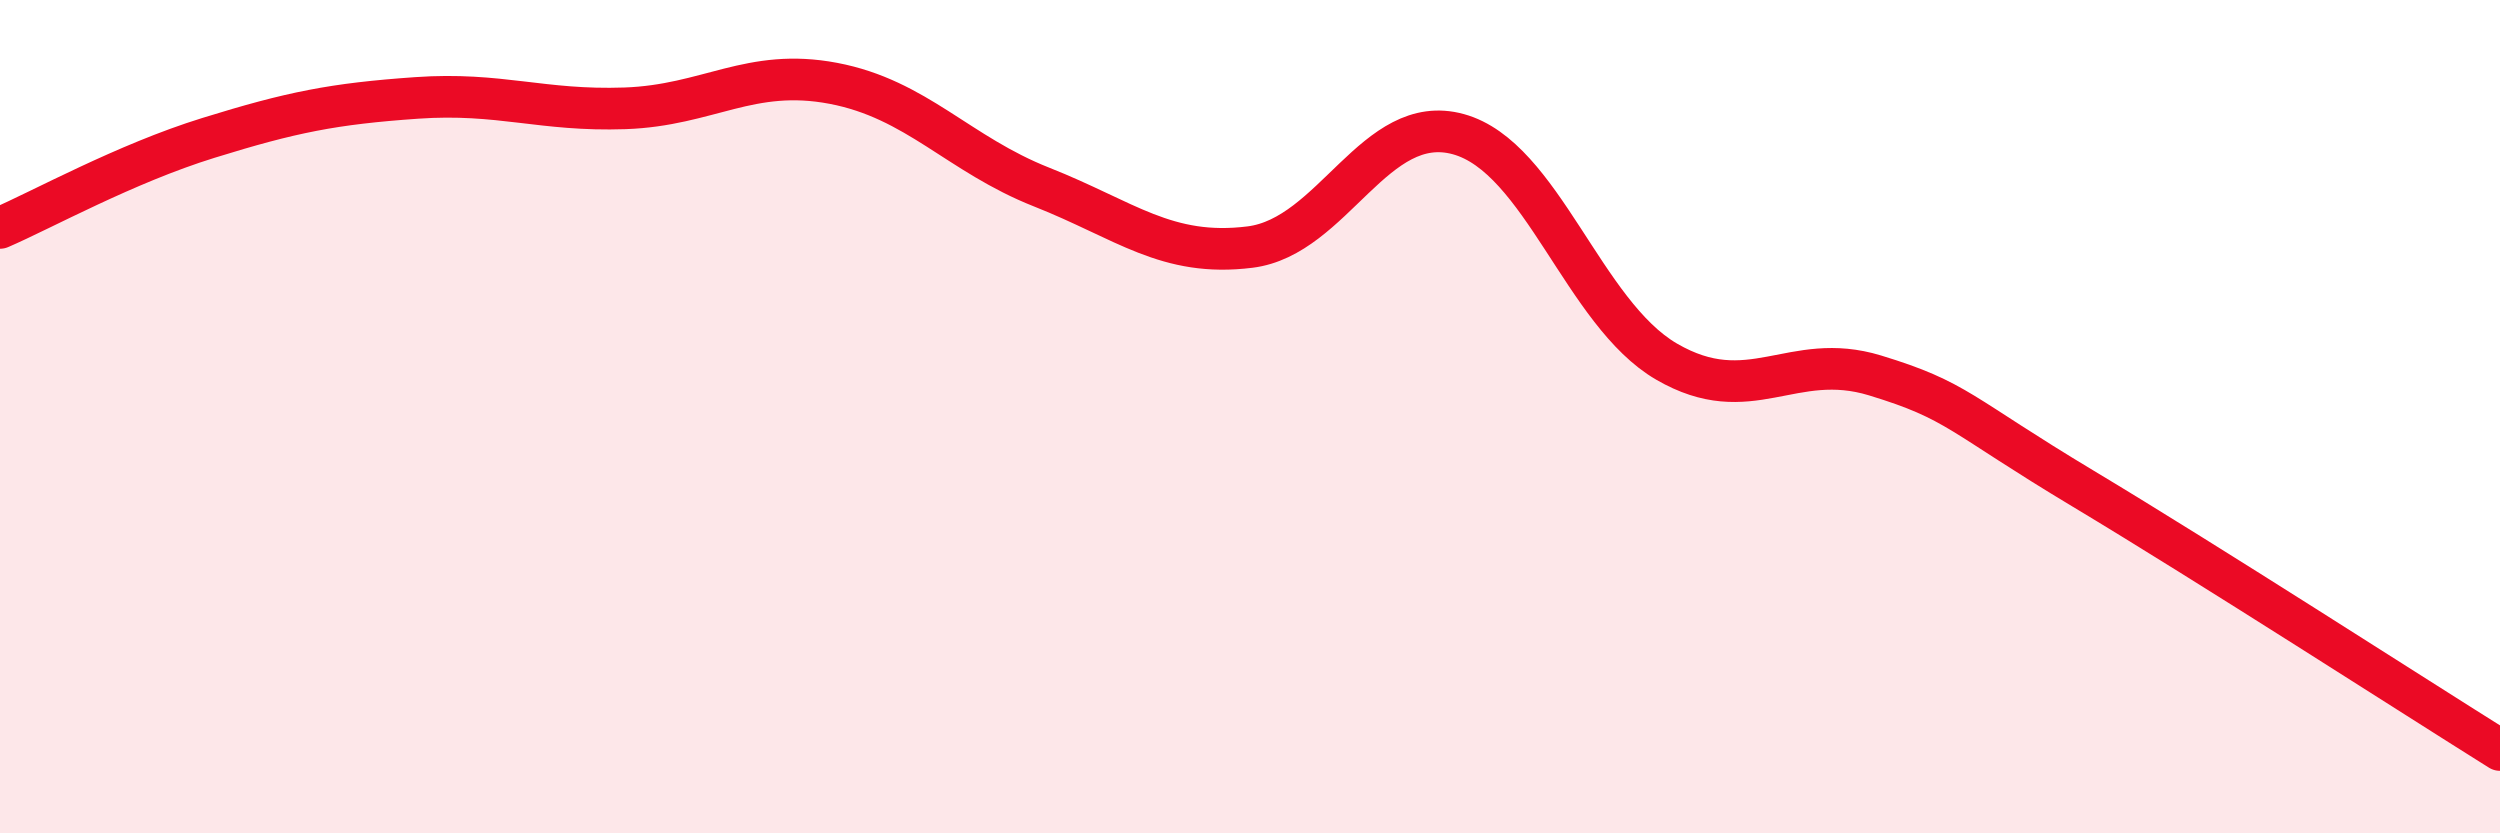
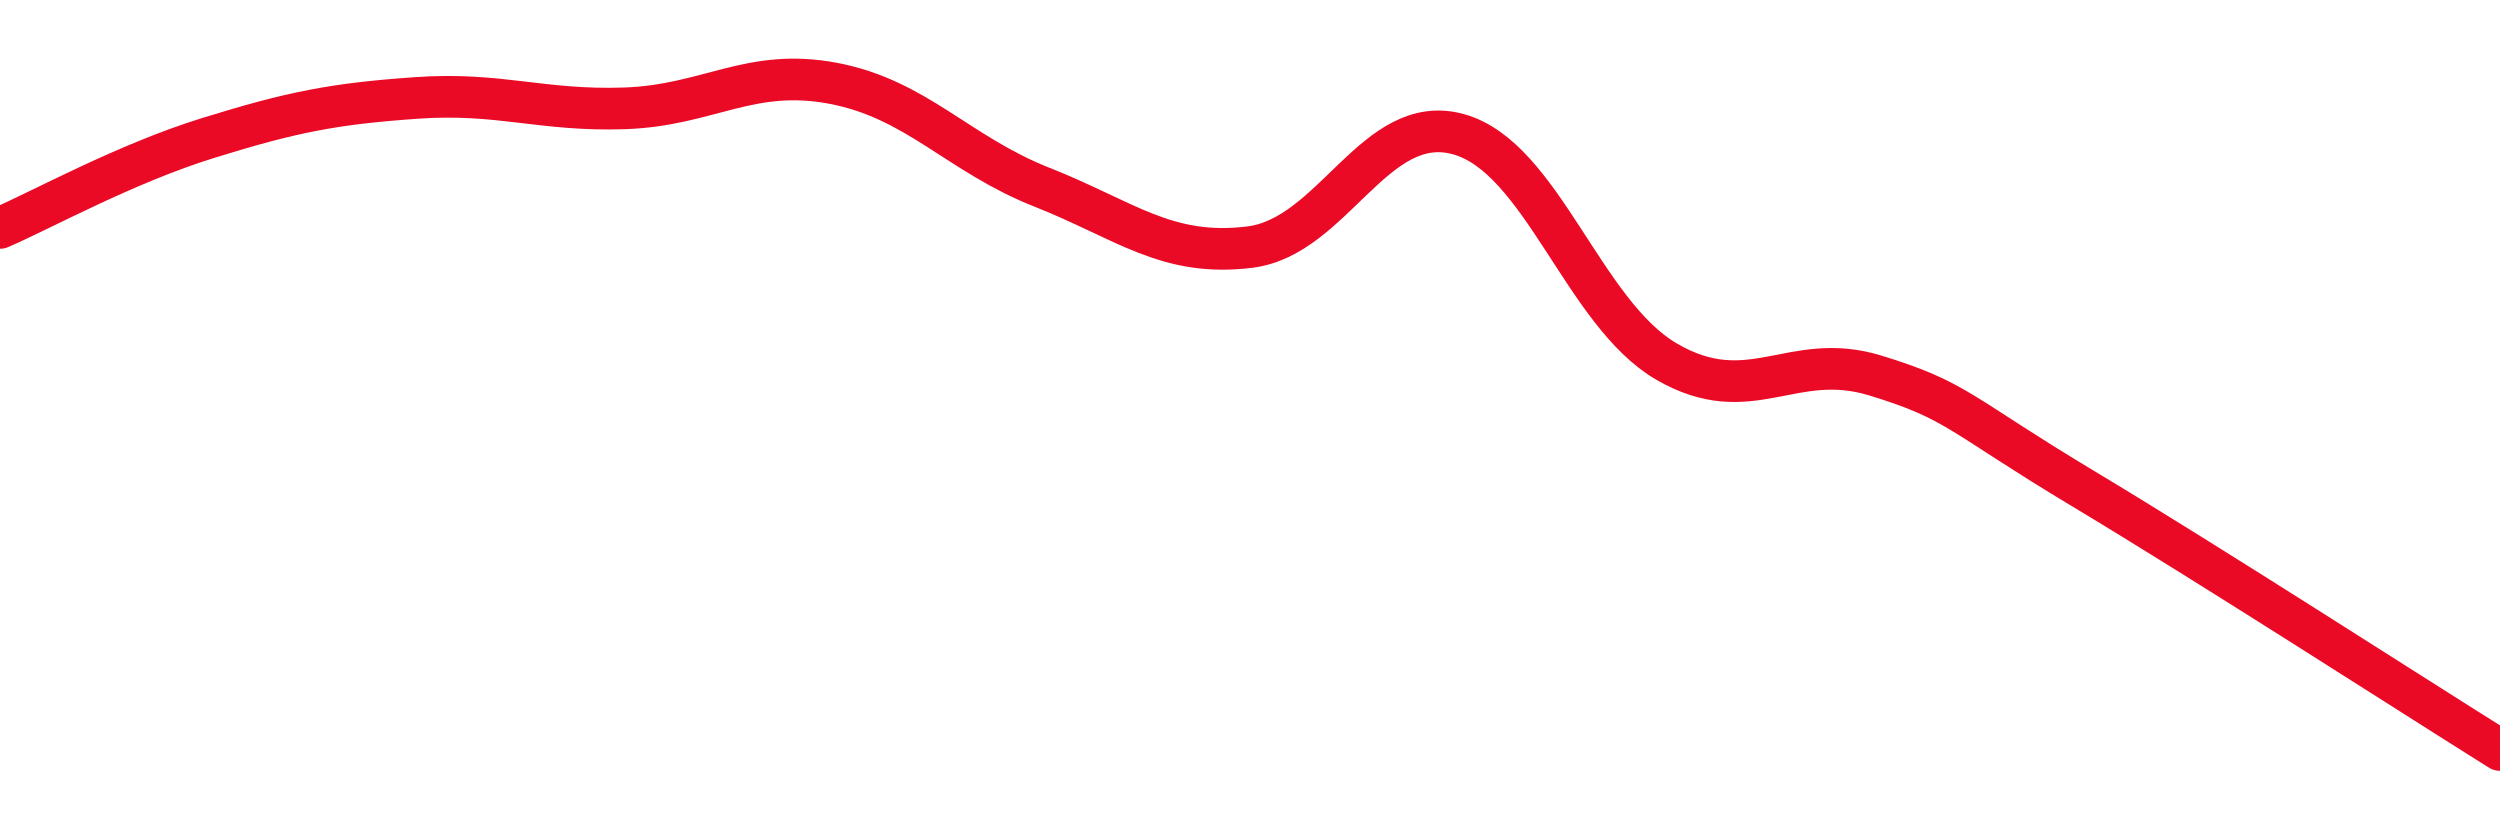
<svg xmlns="http://www.w3.org/2000/svg" width="60" height="20" viewBox="0 0 60 20">
-   <path d="M 0,5.47 C 1,5.04 3,3.93 5,3.31 C 7,2.69 8,2.49 10,2.35 C 12,2.21 13,2.67 15,2.6 C 17,2.53 18,1.62 20,2 C 22,2.38 23,3.7 25,4.49 C 27,5.28 28,6.18 30,5.93 C 32,5.68 33,2.67 35,3.22 C 37,3.77 38,7.52 40,8.68 C 42,9.84 43,8.4 45,9.01 C 47,9.62 47,9.93 50,11.73 C 53,13.53 58,16.75 60,18L60 20L0 20Z" fill="#EB0A25" opacity="0.1" stroke-linecap="round" stroke-linejoin="round" />
  <path d="M 0,5.47 C 1,5.04 3,3.93 5,3.31 C 7,2.69 8,2.49 10,2.35 C 12,2.21 13,2.67 15,2.6 C 17,2.53 18,1.62 20,2 C 22,2.38 23,3.7 25,4.49 C 27,5.28 28,6.18 30,5.93 C 32,5.68 33,2.67 35,3.22 C 37,3.77 38,7.52 40,8.68 C 42,9.84 43,8.4 45,9.01 C 47,9.62 47,9.93 50,11.73 C 53,13.53 58,16.75 60,18" stroke="#EB0A25" stroke-width="1" fill="none" stroke-linecap="round" stroke-linejoin="round" />
</svg>